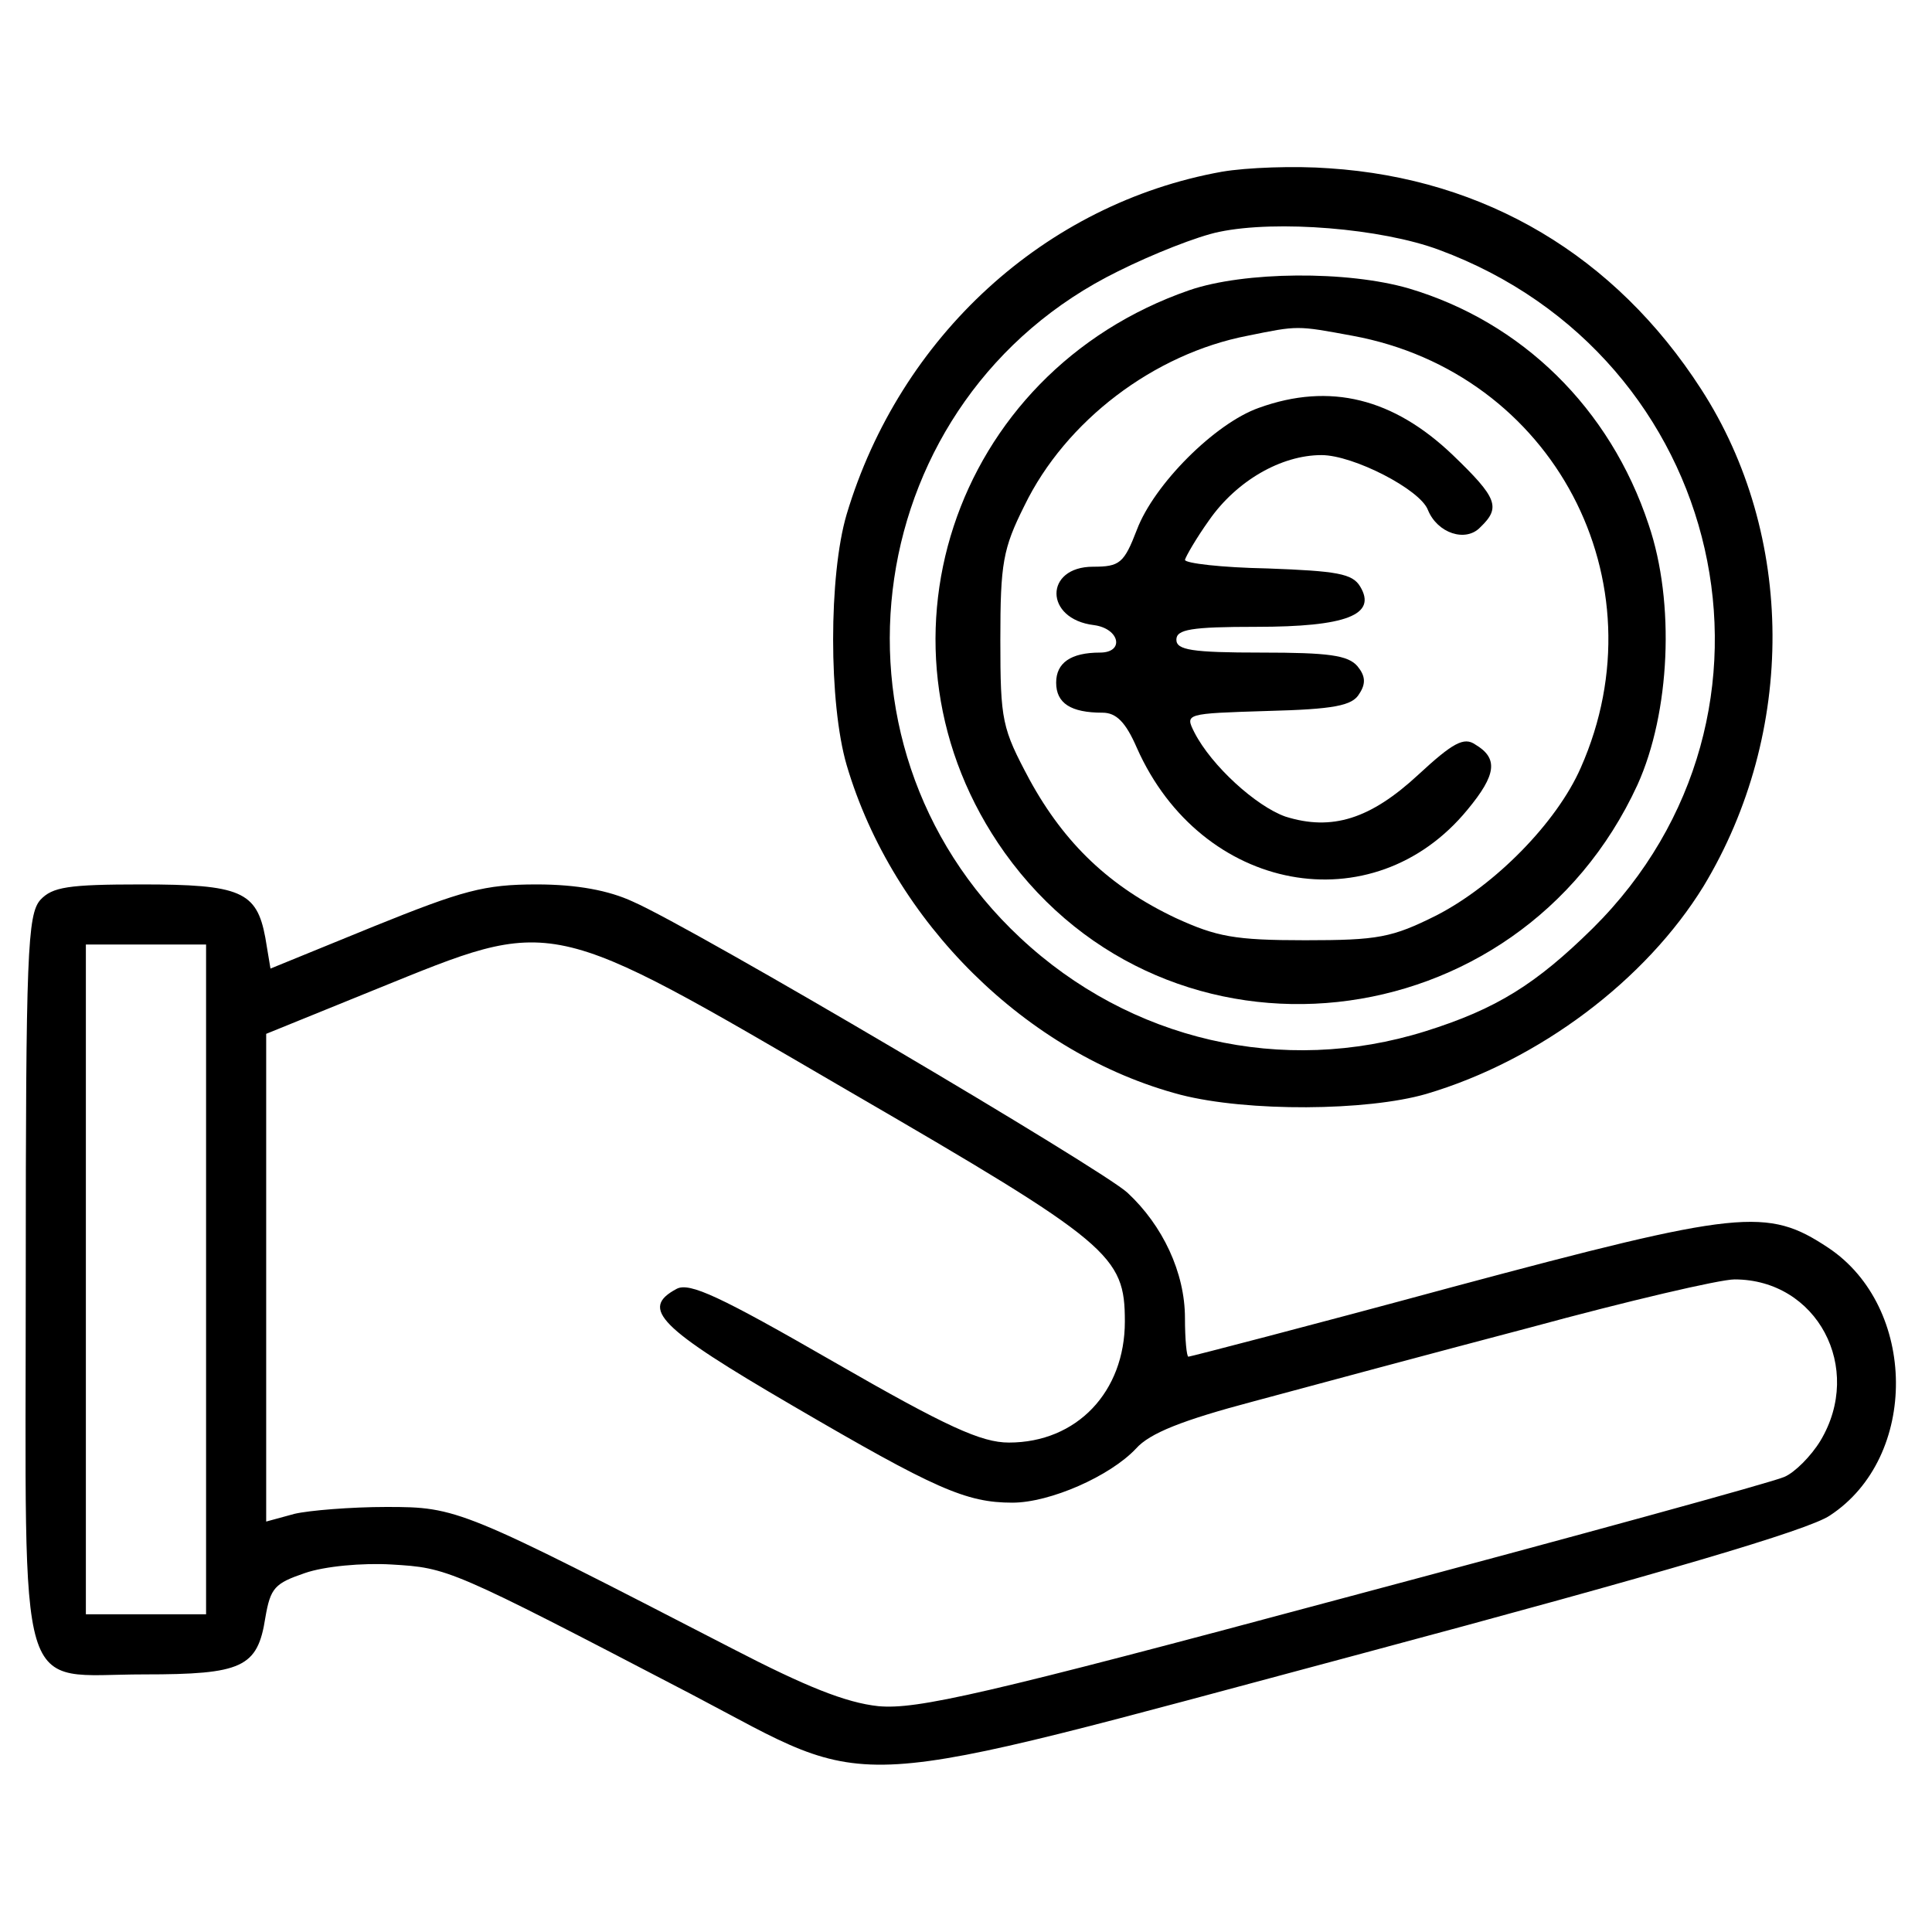
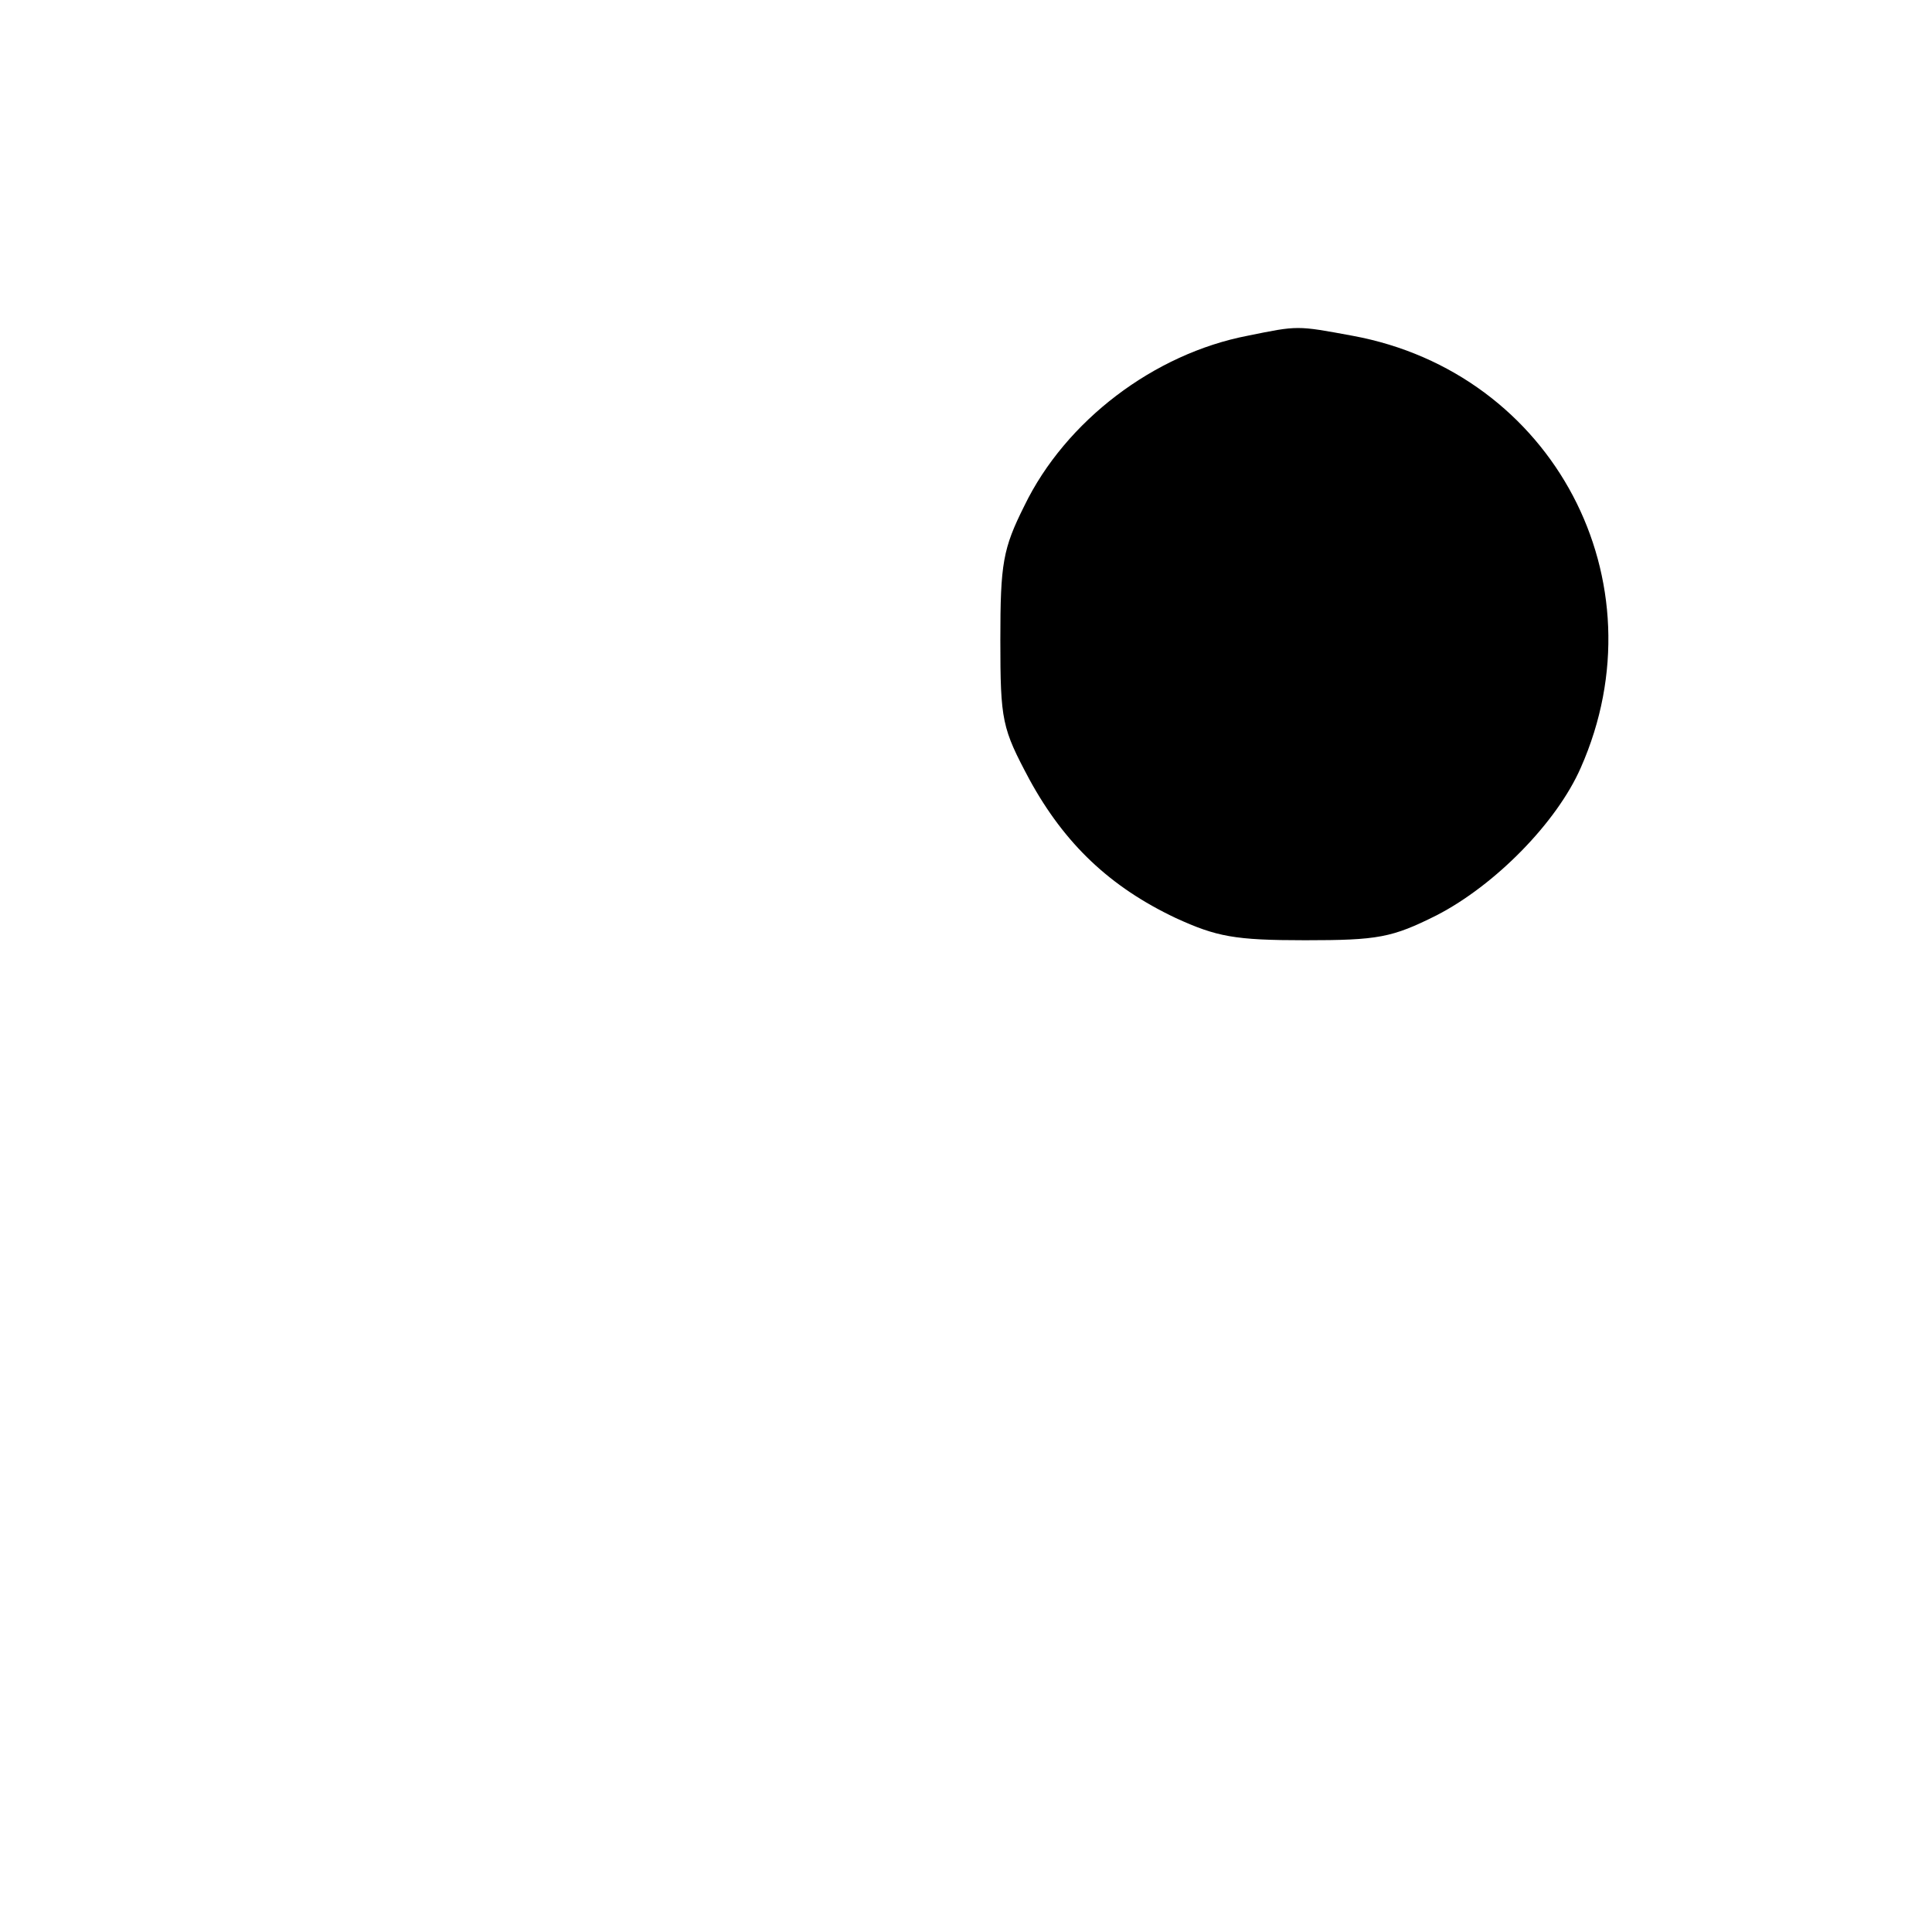
<svg xmlns="http://www.w3.org/2000/svg" version="1.0" width="225pt" height="225pt" viewBox="0 0 225 225" preserveAspectRatio="xMidYMid meet">
  <g transform="translate(0,225) scale(0.1,-0.1)" fill="#000000" stroke="none">
-     <path d="M1423 2050 c-206 -37 -375 -192 -437 -399 -21 -71 -21 -220 0 -292 54 -183 210 -337 389 -384 78 -20 217 -19 286 1 132 39 256 133 323 242 108 179 107 409 -3 579 -100 155 -251 245 -433 257 -40 3 -96 1 -125 -4z m253 -91 c335 -124 430 -541 179 -790 -66 -65 -112 -94 -195 -120 -166 -52 -344 -11 -472 109 -244 228 -185 629 114 776 40 20 93 41 118 46 67 14 189 4 256 -21z" />
-     <path d="M1385 1912 c-277 -96 -383 -419 -215 -655 191 -267 598 -223 737 79 38 84 44 212 13 303 -45 136 -148 236 -279 275 -72 21 -192 20 -256 -2z m190 -53 c234 -43 362 -286 266 -503 -28 -64 -100 -137 -168 -172 -52 -26 -68 -29 -153 -29 -82 0 -103 4 -151 26 -76 36 -129 86 -170 161 -32 60 -34 68 -34 163 0 89 3 106 28 156 48 99 151 177 260 198 59 12 57 12 122 0z" />
+     <path d="M1385 1912 z m190 -53 c234 -43 362 -286 266 -503 -28 -64 -100 -137 -168 -172 -52 -26 -68 -29 -153 -29 -82 0 -103 4 -151 26 -76 36 -129 86 -170 161 -32 60 -34 68 -34 163 0 89 3 106 28 156 48 99 151 177 260 198 59 12 57 12 122 0z" />
    <path d="M1466 1775 c-51 -18 -122 -89 -142 -142 -15 -39 -20 -43 -51 -43 -57 0 -57 -61 1 -68 30 -4 36 -32 7 -32 -34 0 -51 -12 -51 -35 0 -24 17 -35 54 -35 16 0 27 -11 40 -41 75 -169 275 -206 385 -72 34 41 36 60 9 76 -13 9 -26 2 -66 -35 -56 -52 -101 -66 -155 -49 -34 12 -86 59 -106 98 -11 22 -11 22 85 25 77 2 99 6 107 20 8 12 7 21 -2 32 -11 13 -34 16 -112 16 -81 0 -99 3 -99 15 0 12 17 15 93 15 105 0 141 14 121 47 -9 15 -27 18 -108 21 -53 1 -96 6 -96 10 1 4 13 25 28 46 32 46 84 76 131 76 37 0 115 -40 124 -64 11 -27 44 -38 61 -20 24 23 20 34 -32 84 -69 66 -143 85 -226 55z" />
-     <path d="M47 1202 c-15 -17 -17 -62 -17 -440 0 -505 -13 -462 138 -462 114 0 132 8 141 66 6 35 11 40 46 52 23 8 67 12 101 10 66 -4 67 -4 349 -151 219 -115 163 -118 780 47 351 94 521 144 546 161 104 68 102 243 -2 312 -71 47 -102 44 -438 -46 -166 -45 -305 -81 -307 -81 -2 0 -4 20 -4 45 0 53 -26 108 -67 146 -29 27 -503 307 -576 339 -28 13 -65 20 -112 20 -61 0 -86 -7 -190 -49 l-120 -49 -6 36 c-10 54 -29 62 -144 62 -86 0 -104 -3 -118 -18z m942 -223 c305 -177 321 -191 321 -268 0 -82 -56 -141 -135 -141 -32 0 -72 18 -204 94 -132 76 -168 93 -183 85 -43 -23 -21 -45 135 -136 166 -97 202 -113 256 -113 44 0 114 31 144 63 16 18 54 33 137 55 63 17 208 56 322 86 114 31 221 56 238 56 96 0 151 -103 100 -188 -11 -18 -30 -37 -42 -42 -13 -6 -243 -69 -513 -141 -421 -113 -497 -130 -542 -126 -38 4 -85 23 -170 67 -316 163 -320 165 -403 165 -41 0 -90 -4 -107 -8 l-33 -9 0 284 0 284 128 52 c210 85 196 88 551 -119z m-749 -219 l0 -390 -70 0 -70 0 0 390 0 390 70 0 70 0 0 -390z" />
  </g>
</svg>